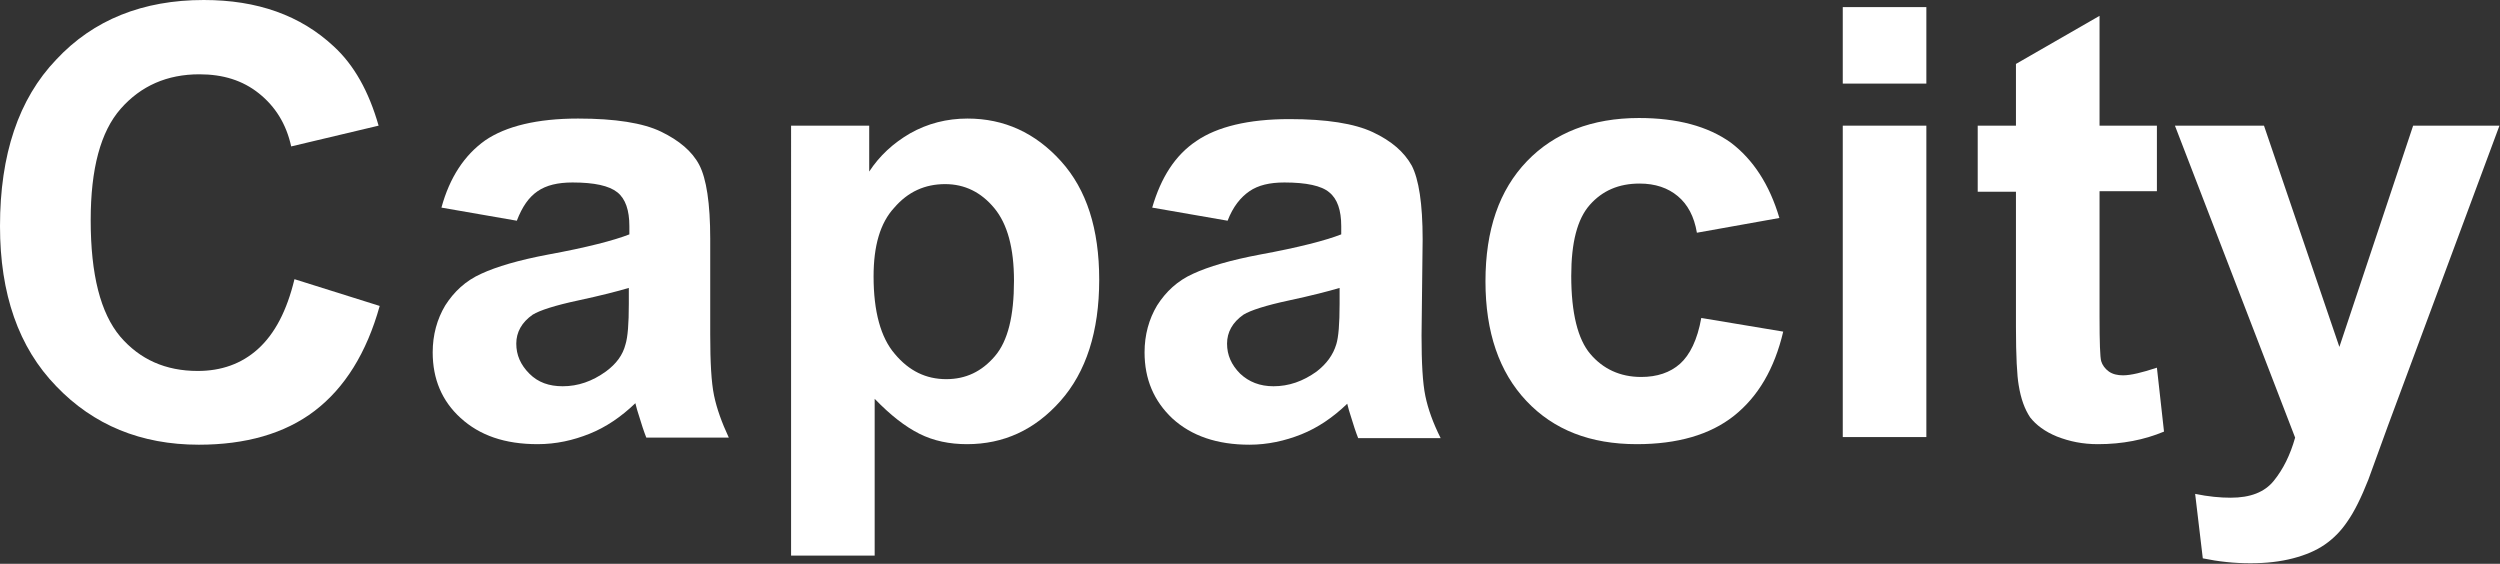
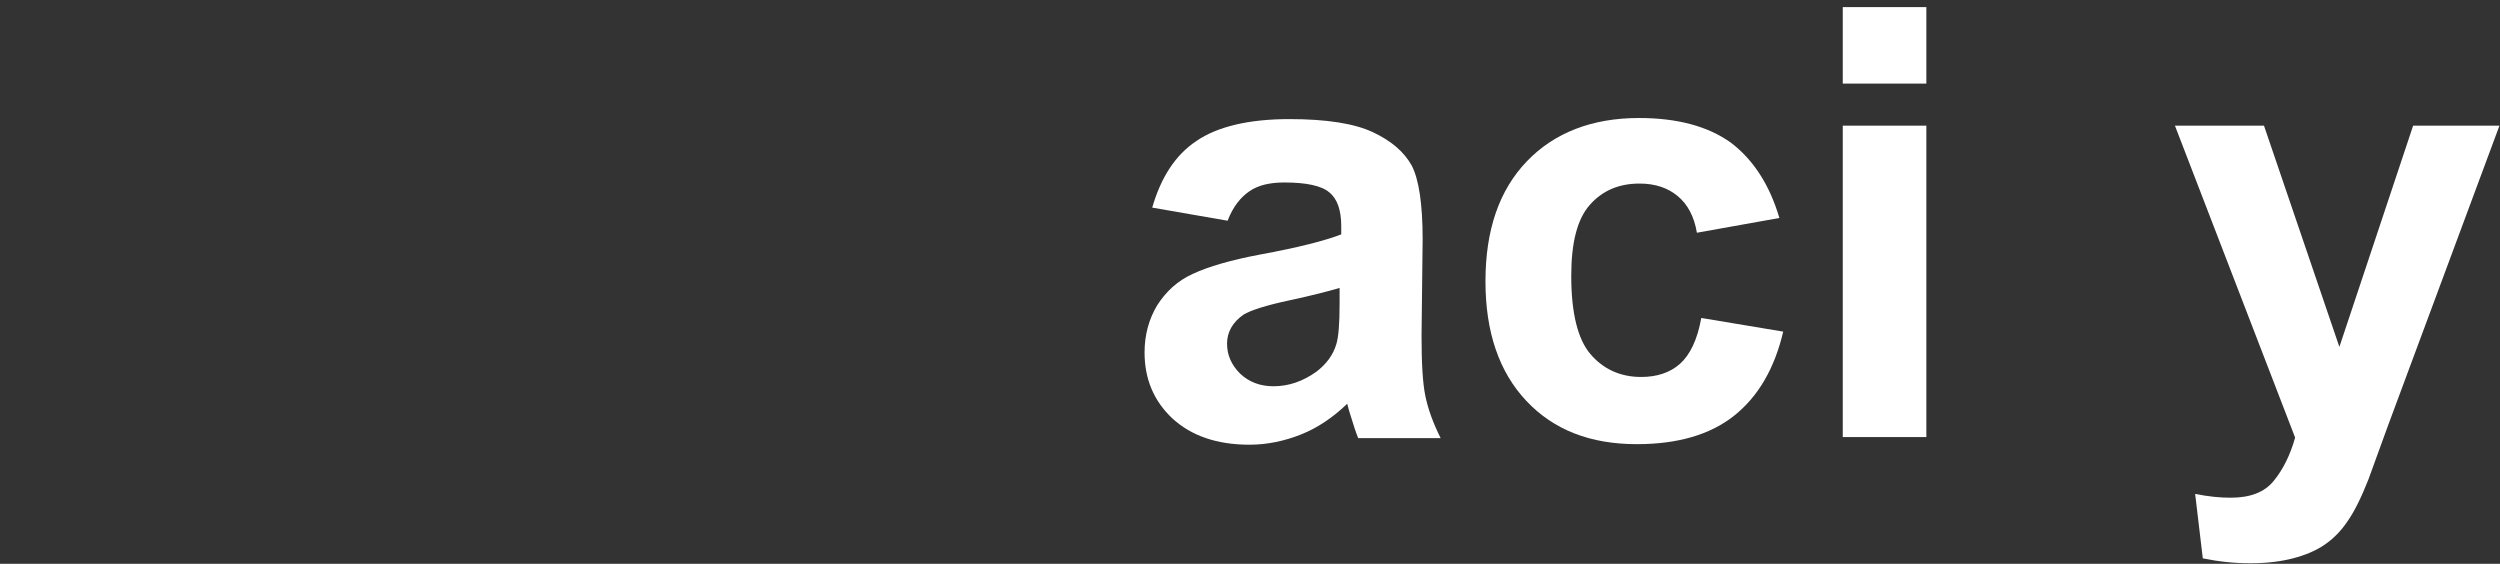
<svg xmlns="http://www.w3.org/2000/svg" version="1.1" id="圖層_1" x="0px" y="0px" viewBox="0 0 45.76 10.32" style="enable-background:new 0 0 45.76 10.32;" xml:space="preserve">
  <rect x="0" y="0" width="45.76" height="10.32" fill="#333333" stroke="none" />
  <style type="text/css">
	.st0{fill:#FFFFFF;}
	.st1{fill:none;stroke:#2F2725;stroke-width:0.567;stroke-miterlimit:10;}
	.st2{fill:#231815;}
	.st3{fill:none;stroke:#231815;stroke-width:0.567;}
	.st4{fill:#2F2725;}
	.st5{fill:none;stroke:#2F2725;stroke-width:0.315;}
	.st6{fill:none;stroke:#231815;stroke-width:0.528;}
	.st7{fill:none;stroke:#231815;stroke-width:0.727;}
	.st8{fill:none;stroke:#FFFFFF;stroke-width:0.567;stroke-miterlimit:10;}
	.st9{fill:none;stroke:#FFFFFF;stroke-miterlimit:10;}
</style>
  <g>
-     <path class="st0" d="M5.39,5.11L6.95,5.6C6.71,6.46,6.31,7.1,5.76,7.52S4.49,8.14,3.64,8.14c-1.06,0-1.93-0.36-2.61-1.07   C0.34,6.36,0,5.38,0,4.14c0-1.31,0.34-2.33,1.03-3.05C1.71,0.36,2.62,0,3.73,0C4.71,0,5.5,0.28,6.11,0.85   C6.48,1.19,6.75,1.67,6.93,2.3L5.33,2.68C5.24,2.27,5.04,1.95,4.74,1.71S4.08,1.36,3.65,1.36c-0.59,0-1.07,0.21-1.44,0.63   c-0.37,0.42-0.55,1.1-0.55,2.04c0,1,0.18,1.7,0.54,2.13c0.36,0.42,0.83,0.63,1.42,0.63c0.43,0,0.8-0.13,1.1-0.4   C5.03,6.11,5.25,5.69,5.39,5.11z" />
-     <path class="st0" d="M9.46,4.04L8.08,3.8C8.23,3.25,8.5,2.84,8.88,2.57c0.38-0.26,0.95-0.4,1.7-0.4c0.68,0,1.19,0.08,1.52,0.24   c0.33,0.16,0.57,0.36,0.7,0.61s0.2,0.7,0.2,1.35L13,6.13c0,0.5,0.02,0.87,0.07,1.11s0.14,0.49,0.27,0.77h-1.51   c-0.04-0.1-0.09-0.25-0.15-0.45c-0.03-0.09-0.04-0.15-0.05-0.18c-0.26,0.25-0.54,0.44-0.84,0.56c-0.3,0.12-0.61,0.19-0.95,0.19   c-0.6,0-1.06-0.16-1.41-0.48C8.09,7.34,7.92,6.94,7.92,6.45c0-0.32,0.08-0.61,0.23-0.86c0.16-0.25,0.37-0.45,0.66-0.58   c0.28-0.13,0.69-0.25,1.22-0.35c0.71-0.13,1.21-0.26,1.49-0.37V4.14c0-0.29-0.07-0.5-0.22-0.62c-0.15-0.12-0.42-0.18-0.82-0.18   c-0.27,0-0.48,0.05-0.64,0.16S9.56,3.78,9.46,4.04z M11.51,5.27c-0.2,0.06-0.51,0.14-0.93,0.23c-0.42,0.09-0.7,0.18-0.83,0.26   c-0.2,0.14-0.3,0.32-0.3,0.53c0,0.21,0.08,0.39,0.24,0.55C9.85,7,10.05,7.07,10.3,7.07c0.28,0,0.54-0.09,0.79-0.27   c0.19-0.14,0.31-0.3,0.36-0.5c0.04-0.13,0.06-0.37,0.06-0.74V5.27z" />
-     <path class="st0" d="M14.48,2.3h1.43v0.84c0.19-0.29,0.44-0.52,0.75-0.7c0.32-0.18,0.67-0.27,1.05-0.27c0.67,0,1.24,0.26,1.71,0.78   c0.47,0.52,0.7,1.24,0.7,2.17c0,0.95-0.24,1.69-0.71,2.22s-1.04,0.79-1.71,0.79c-0.32,0-0.61-0.06-0.87-0.19   c-0.26-0.13-0.53-0.34-0.82-0.64v2.87h-1.53V2.3z M15.99,5.06c0,0.64,0.13,1.12,0.39,1.42c0.26,0.31,0.57,0.46,0.94,0.46   c0.36,0,0.65-0.14,0.89-0.42s0.35-0.74,0.35-1.38c0-0.6-0.12-1.04-0.36-1.33c-0.24-0.29-0.54-0.44-0.9-0.44   c-0.37,0-0.68,0.14-0.93,0.43C16.11,4.08,15.99,4.5,15.99,5.06z" />
    <path class="st0" d="M22.47,4.04L21.09,3.8c0.16-0.55,0.42-0.96,0.81-1.22c0.38-0.26,0.95-0.4,1.7-0.4c0.68,0,1.19,0.08,1.53,0.24   s0.57,0.36,0.71,0.61c0.13,0.25,0.2,0.7,0.2,1.35l-0.02,1.76c0,0.5,0.02,0.87,0.07,1.11s0.14,0.49,0.28,0.77h-1.51   c-0.04-0.1-0.09-0.25-0.15-0.45c-0.03-0.09-0.04-0.15-0.05-0.18c-0.26,0.25-0.54,0.44-0.84,0.56c-0.3,0.12-0.62,0.19-0.95,0.19   c-0.59,0-1.06-0.16-1.41-0.48c-0.34-0.32-0.51-0.72-0.51-1.21c0-0.32,0.08-0.61,0.23-0.86c0.16-0.25,0.37-0.45,0.66-0.58   c0.28-0.13,0.69-0.25,1.22-0.35c0.71-0.13,1.21-0.26,1.49-0.37V4.14c0-0.29-0.07-0.5-0.22-0.62c-0.14-0.12-0.42-0.18-0.82-0.18   c-0.27,0-0.48,0.05-0.64,0.16S22.57,3.78,22.47,4.04z M24.52,5.27c-0.2,0.06-0.51,0.14-0.93,0.23c-0.42,0.09-0.7,0.18-0.83,0.26   c-0.2,0.14-0.3,0.32-0.3,0.53c0,0.21,0.08,0.39,0.24,0.55c0.16,0.15,0.36,0.23,0.61,0.23c0.28,0,0.54-0.09,0.79-0.27   c0.18-0.14,0.3-0.3,0.36-0.5c0.04-0.13,0.06-0.37,0.06-0.74V5.27z" />
    <path class="st0" d="M32.57,3.99l-1.51,0.27c-0.05-0.3-0.17-0.52-0.35-0.67c-0.18-0.15-0.41-0.23-0.7-0.23   c-0.38,0-0.68,0.13-0.91,0.39s-0.34,0.69-0.34,1.3c0,0.68,0.12,1.16,0.35,1.43s0.54,0.42,0.93,0.42c0.29,0,0.53-0.08,0.71-0.24   c0.18-0.16,0.32-0.44,0.39-0.84l1.5,0.25c-0.16,0.68-0.46,1.19-0.9,1.54c-0.44,0.35-1.04,0.52-1.78,0.52   c-0.85,0-1.52-0.26-2.02-0.79c-0.5-0.53-0.75-1.26-0.75-2.19c0-0.94,0.25-1.67,0.76-2.2c0.5-0.52,1.19-0.79,2.05-0.79   c0.7,0,1.26,0.15,1.68,0.45C32.09,2.92,32.39,3.38,32.57,3.99z" />
    <path class="st0" d="M33.73,1.53v-1.4h1.53v1.4H33.73z M33.73,8.01V2.3h1.53v5.7H33.73z" />
-     <path class="st0" d="M39.48,2.3v1.2h-1.05v2.3c0,0.47,0.01,0.74,0.03,0.81s0.07,0.14,0.14,0.19c0.07,0.05,0.16,0.07,0.26,0.07   c0.14,0,0.35-0.05,0.62-0.14l0.13,1.17c-0.36,0.15-0.76,0.23-1.21,0.23c-0.28,0-0.52-0.05-0.75-0.14   c-0.22-0.09-0.38-0.21-0.49-0.35c-0.1-0.15-0.17-0.34-0.21-0.59c-0.03-0.17-0.05-0.53-0.05-1.06V3.51h-0.7V2.3h0.7V1.17l1.53-0.88   V2.3H39.48z" />
    <path class="st0" d="M39.81,2.3h1.63l1.38,4.05l1.35-4.05h1.58l-2.04,5.49l-0.36,0.99c-0.13,0.33-0.26,0.59-0.38,0.76   c-0.12,0.18-0.26,0.32-0.42,0.43c-0.16,0.11-0.35,0.19-0.58,0.25s-0.49,0.09-0.78,0.09c-0.29,0-0.58-0.03-0.87-0.09l-0.14-1.18   c0.24,0.05,0.46,0.07,0.65,0.07c0.36,0,0.62-0.1,0.79-0.31c0.17-0.21,0.3-0.47,0.39-0.79L39.81,2.3z" />
  </g>
</svg>